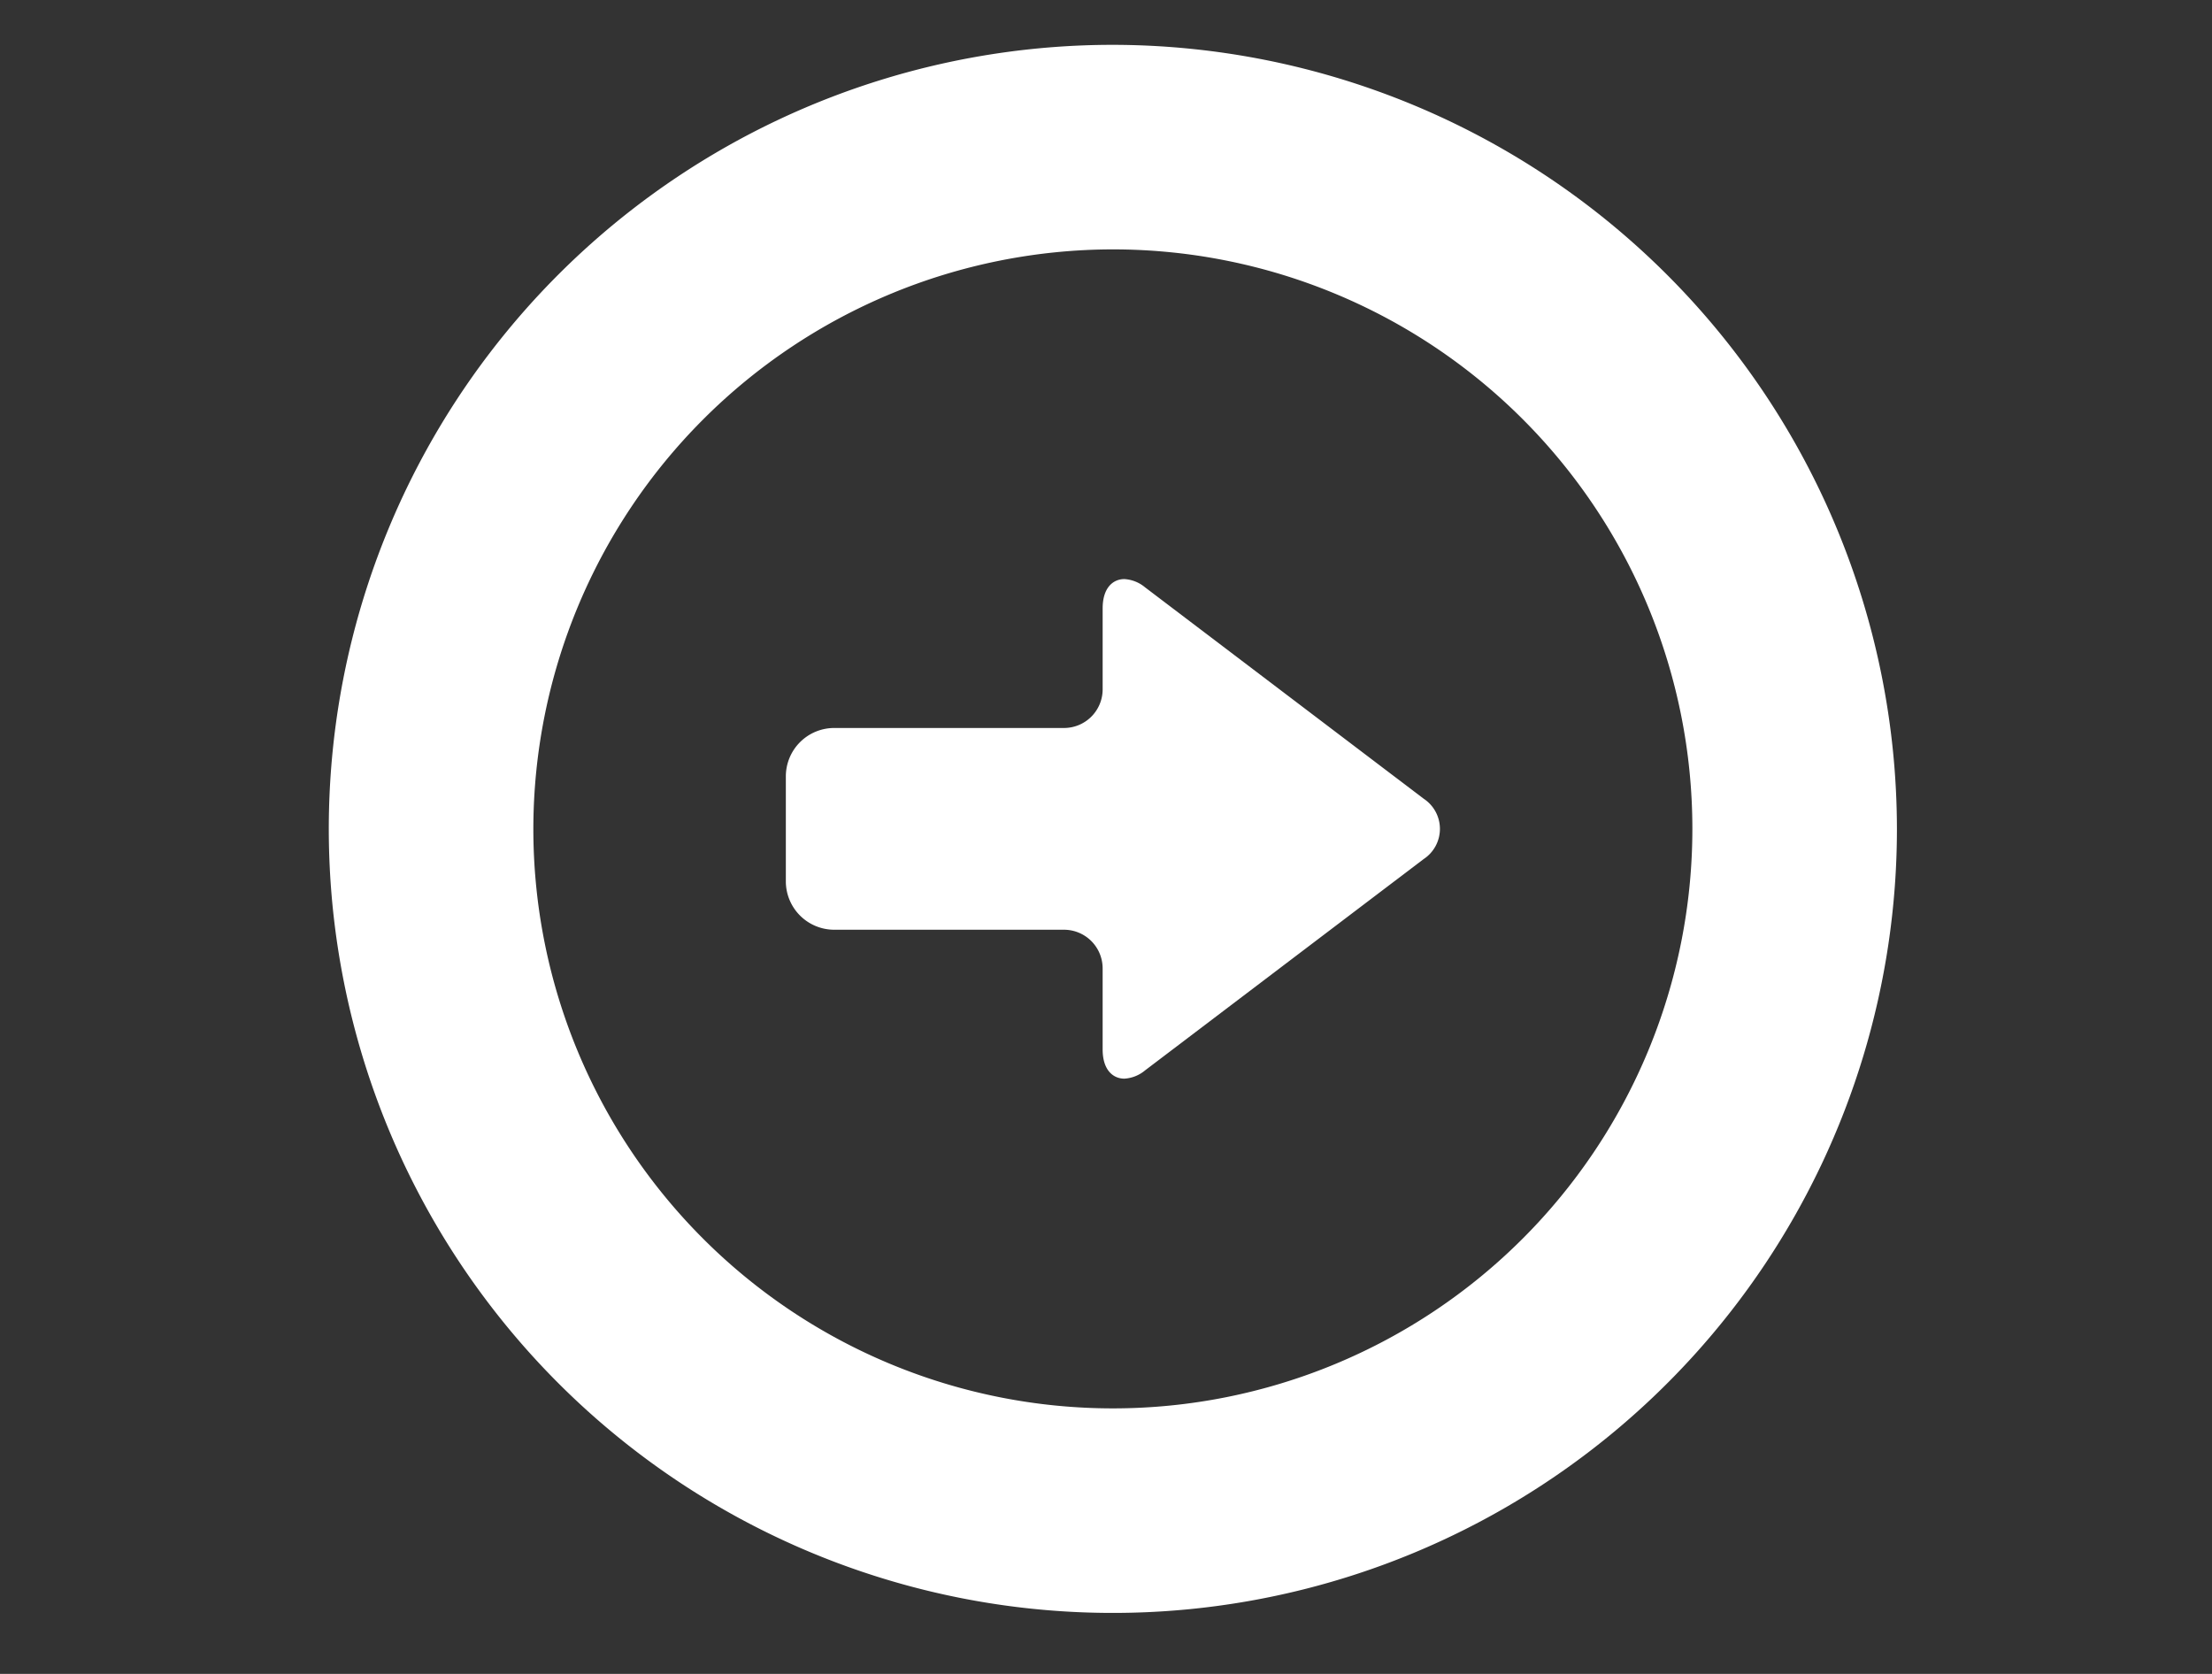
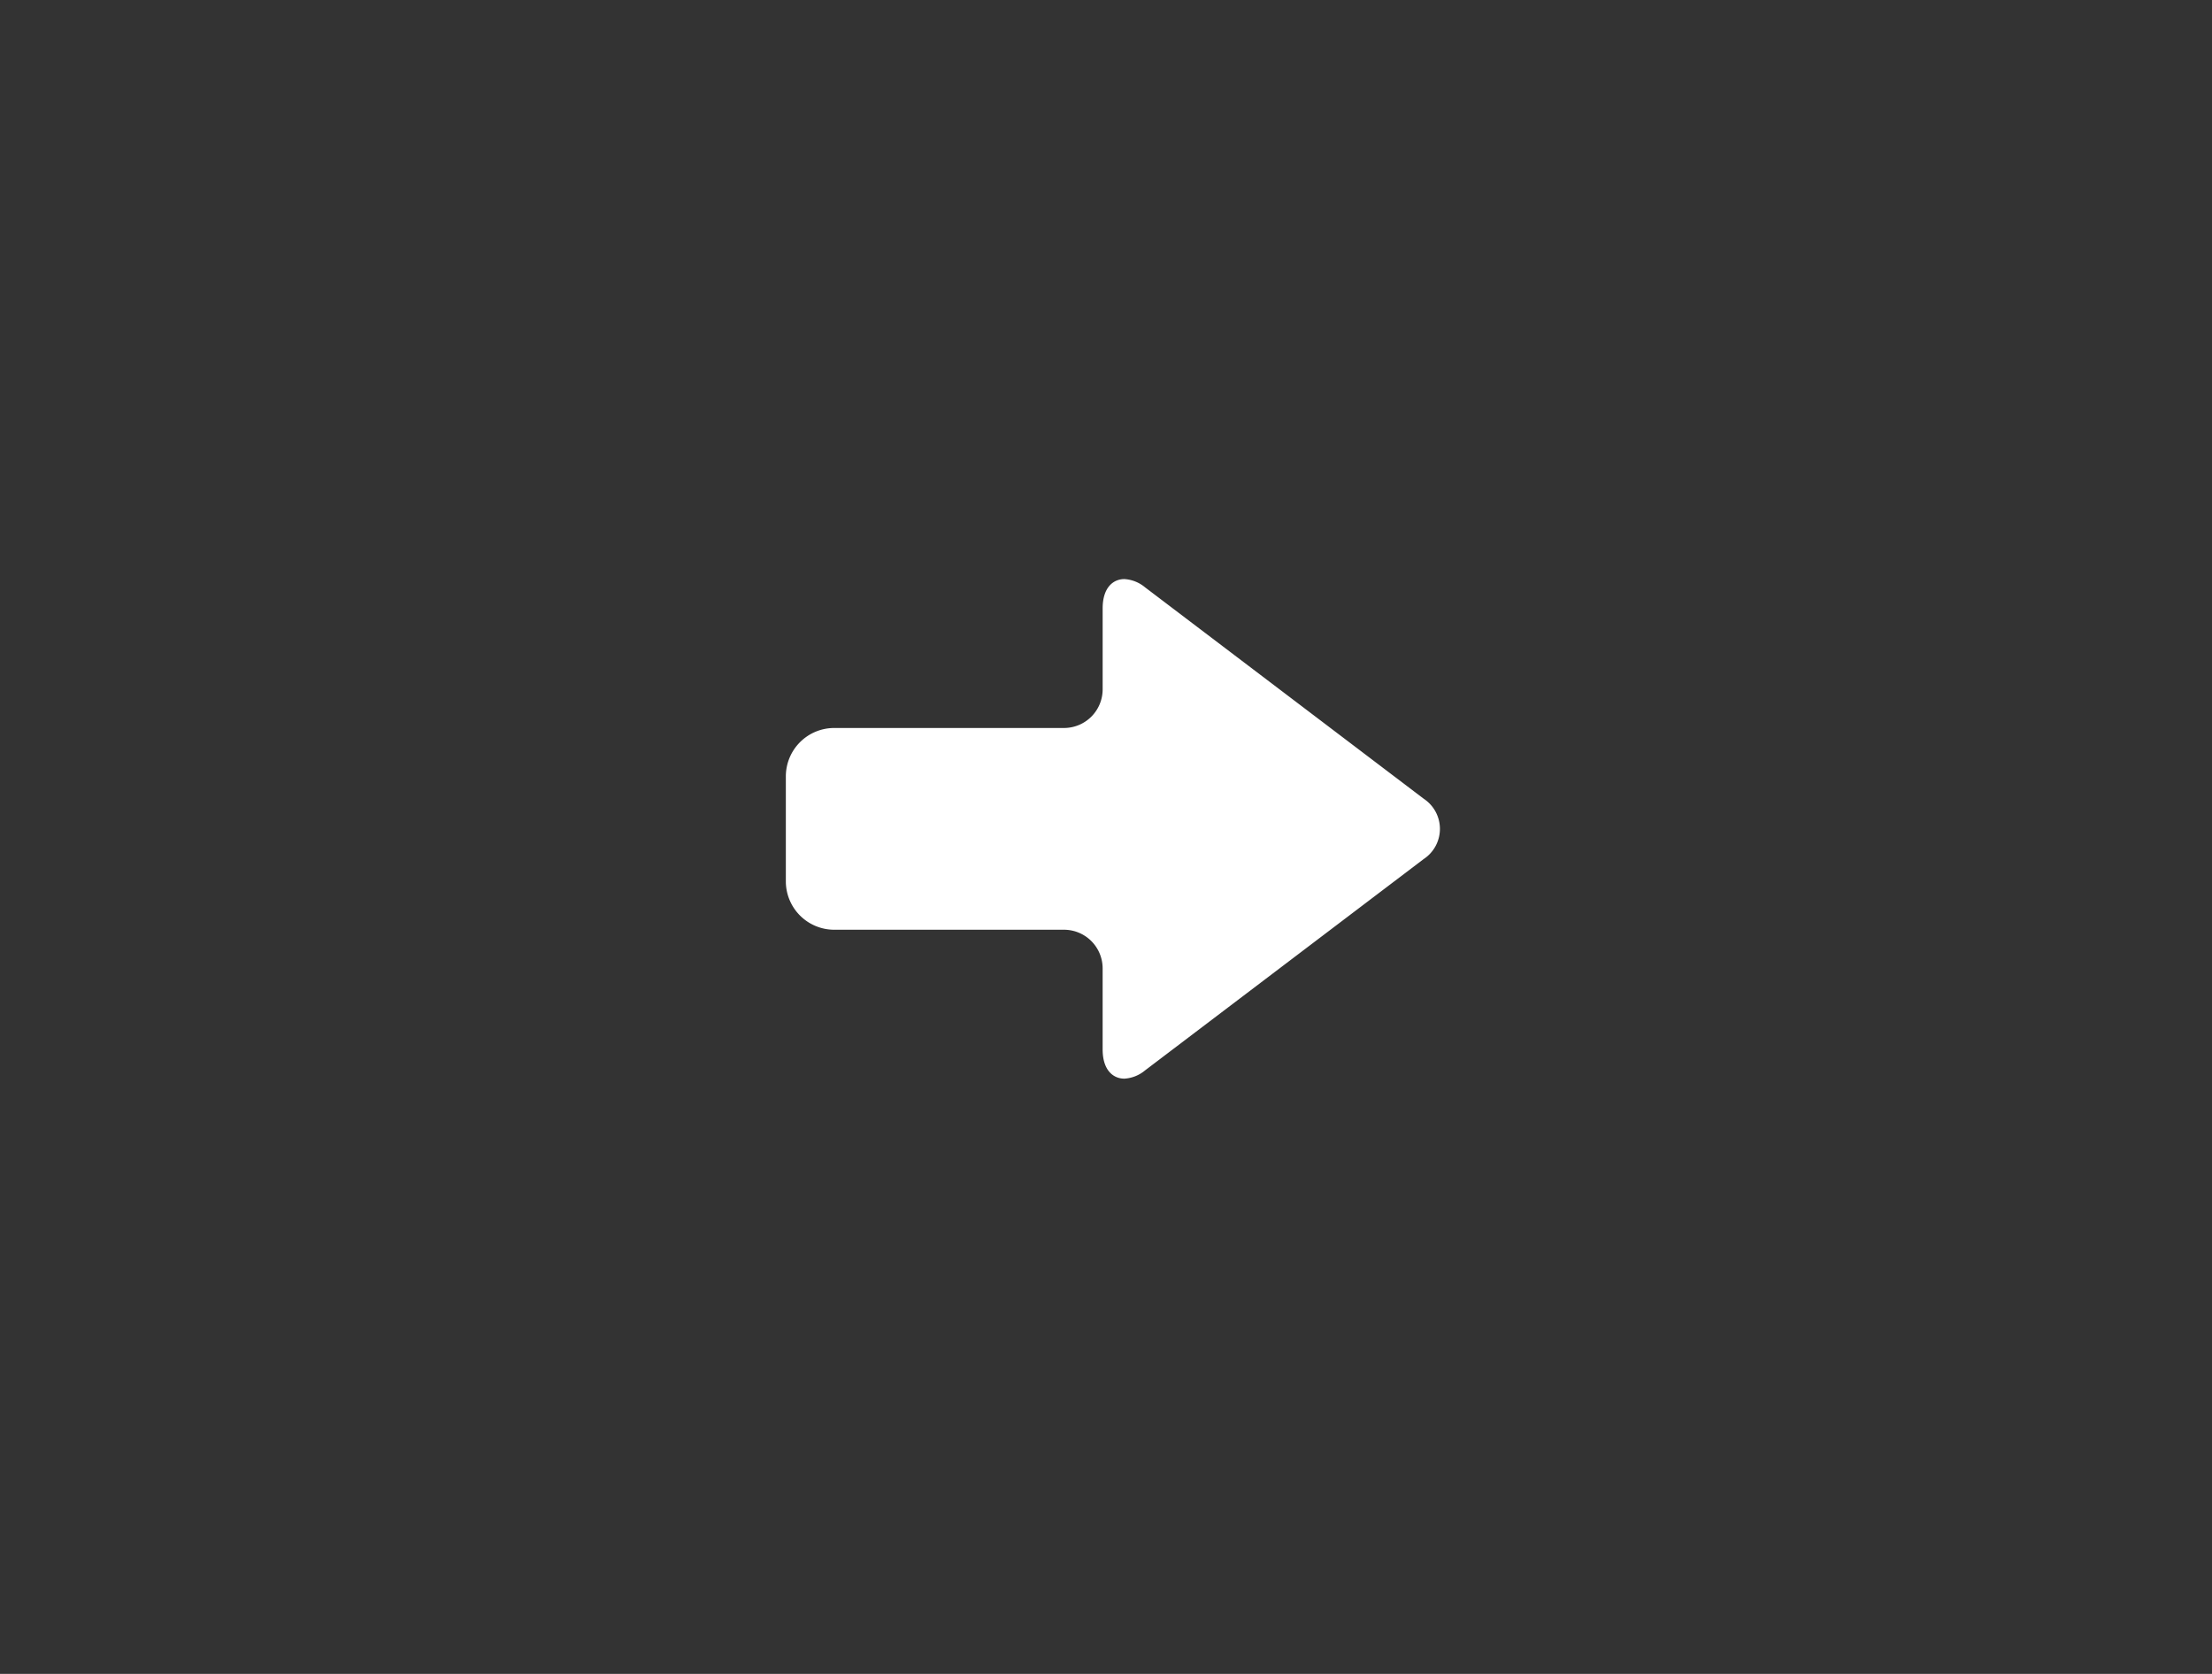
<svg xmlns="http://www.w3.org/2000/svg" width="148" height="112" viewBox="0 0 148 112">
  <rect x="0" y="0" width="148" height="112" fill="#333333" stroke="none" />
  <defs>
    <clipPath id="clip-path">
      <rect id="Rectangle_1789" data-name="Rectangle 1789" width="148" height="112" transform="translate(12316 4488)" fill="#fff" stroke="#707070" stroke-width="1" />
    </clipPath>
  </defs>
  <g id="Mask_Group_39" data-name="Mask Group 39" transform="translate(-12316 -4488)" clip-path="url(#clip-path)">
    <g id="右向きの矢印のアイコン素材" transform="translate(12337.998 4491)">
      <path id="Path_1830" data-name="Path 1830" d="M152.459,197.9h15.376a2.587,2.587,0,0,1,2.584,2.584V205.9c0,1.448.75,1.964,1.451,1.964a2.378,2.378,0,0,0,1.389-.554L191.9,193.17a2.418,2.418,0,0,0,0-4.036l-18.64-14.142a2.378,2.378,0,0,0-1.389-.554c-.7,0-1.451.516-1.451,1.964v5.415a2.587,2.587,0,0,1-2.584,2.584H152.459a3.239,3.239,0,0,0-3.236,3.235v7.031A3.239,3.239,0,0,0,152.459,197.9Z" transform="translate(-118.642 -138.692)" fill="#fff" />
-       <path id="Path_1831" data-name="Path 1831" d="M52.462,0a52.46,52.46,0,1,0,52.459,52.46A52.519,52.519,0,0,0,52.462,0Zm0,13.686A38.774,38.774,0,1,1,13.687,52.46,38.818,38.818,0,0,1,52.462,13.686Z" fill="#fff" />
    </g>
  </g>
</svg>